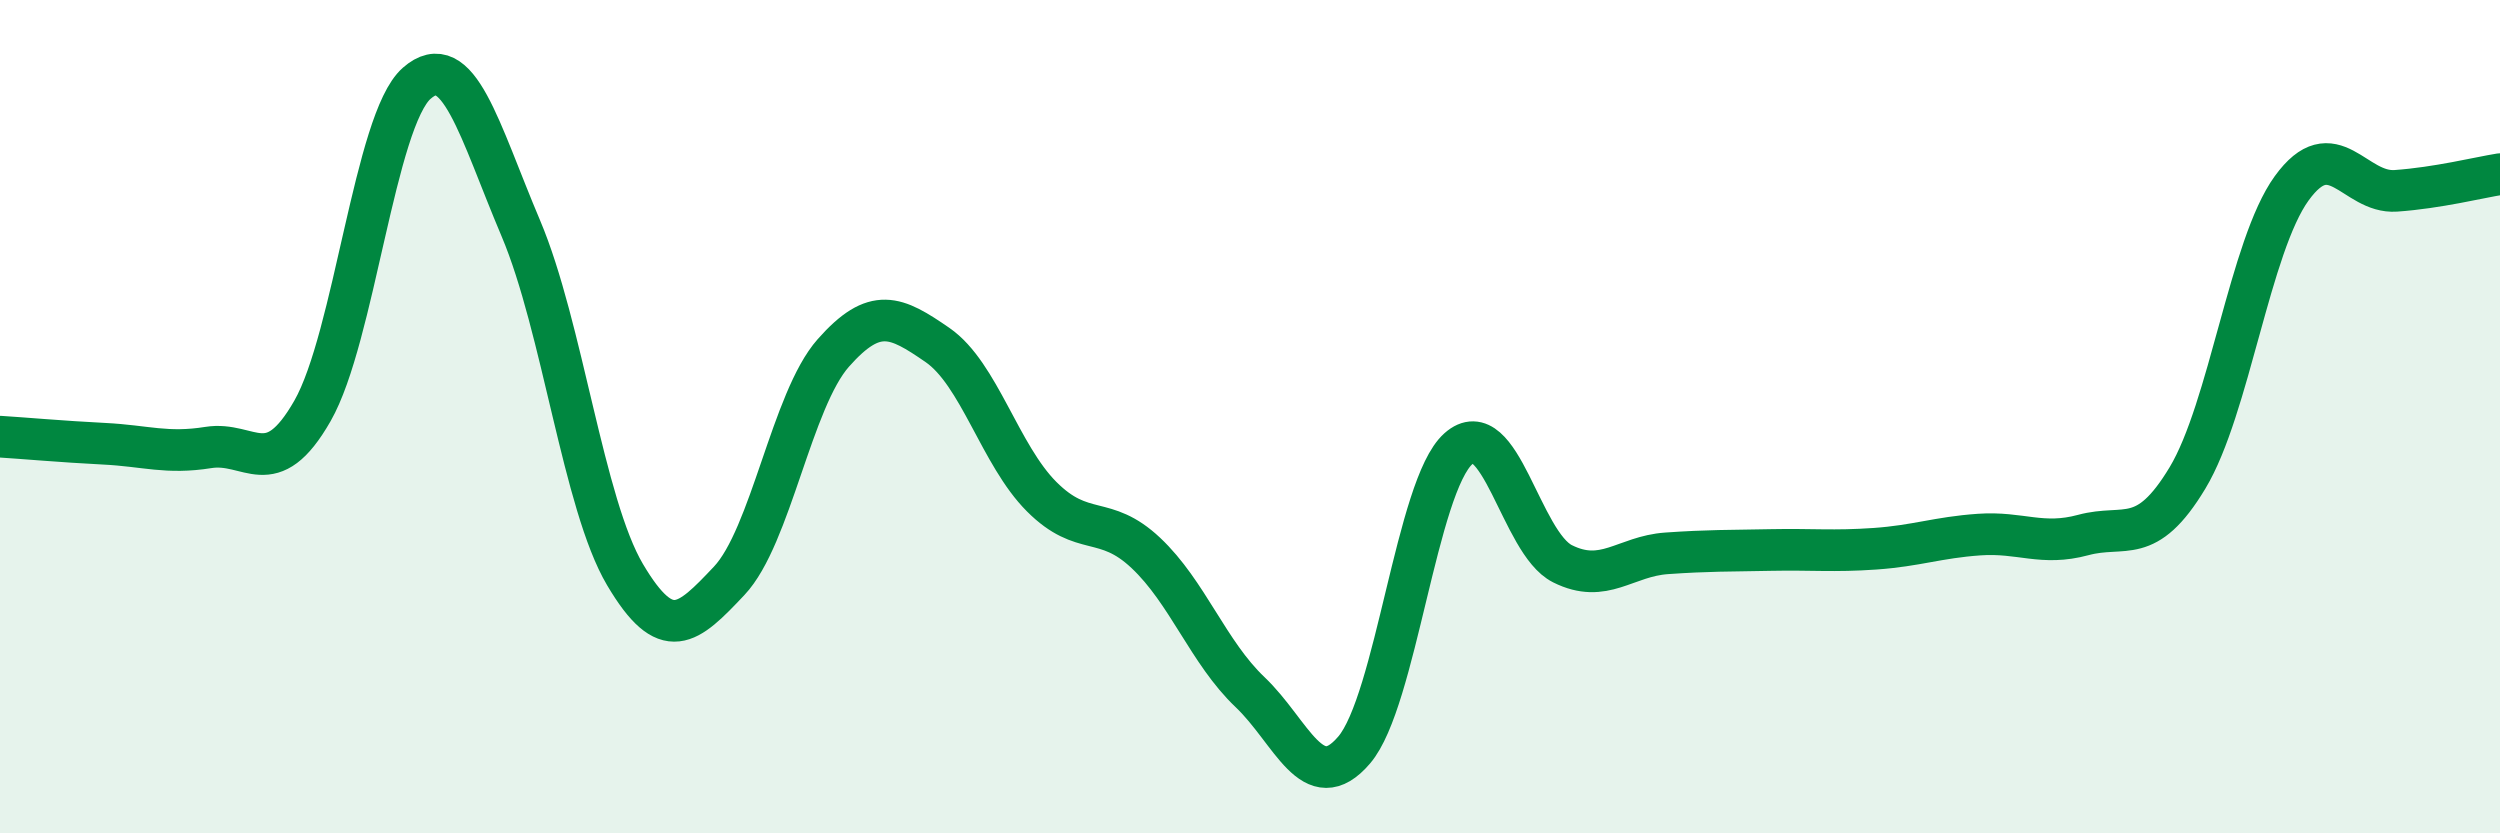
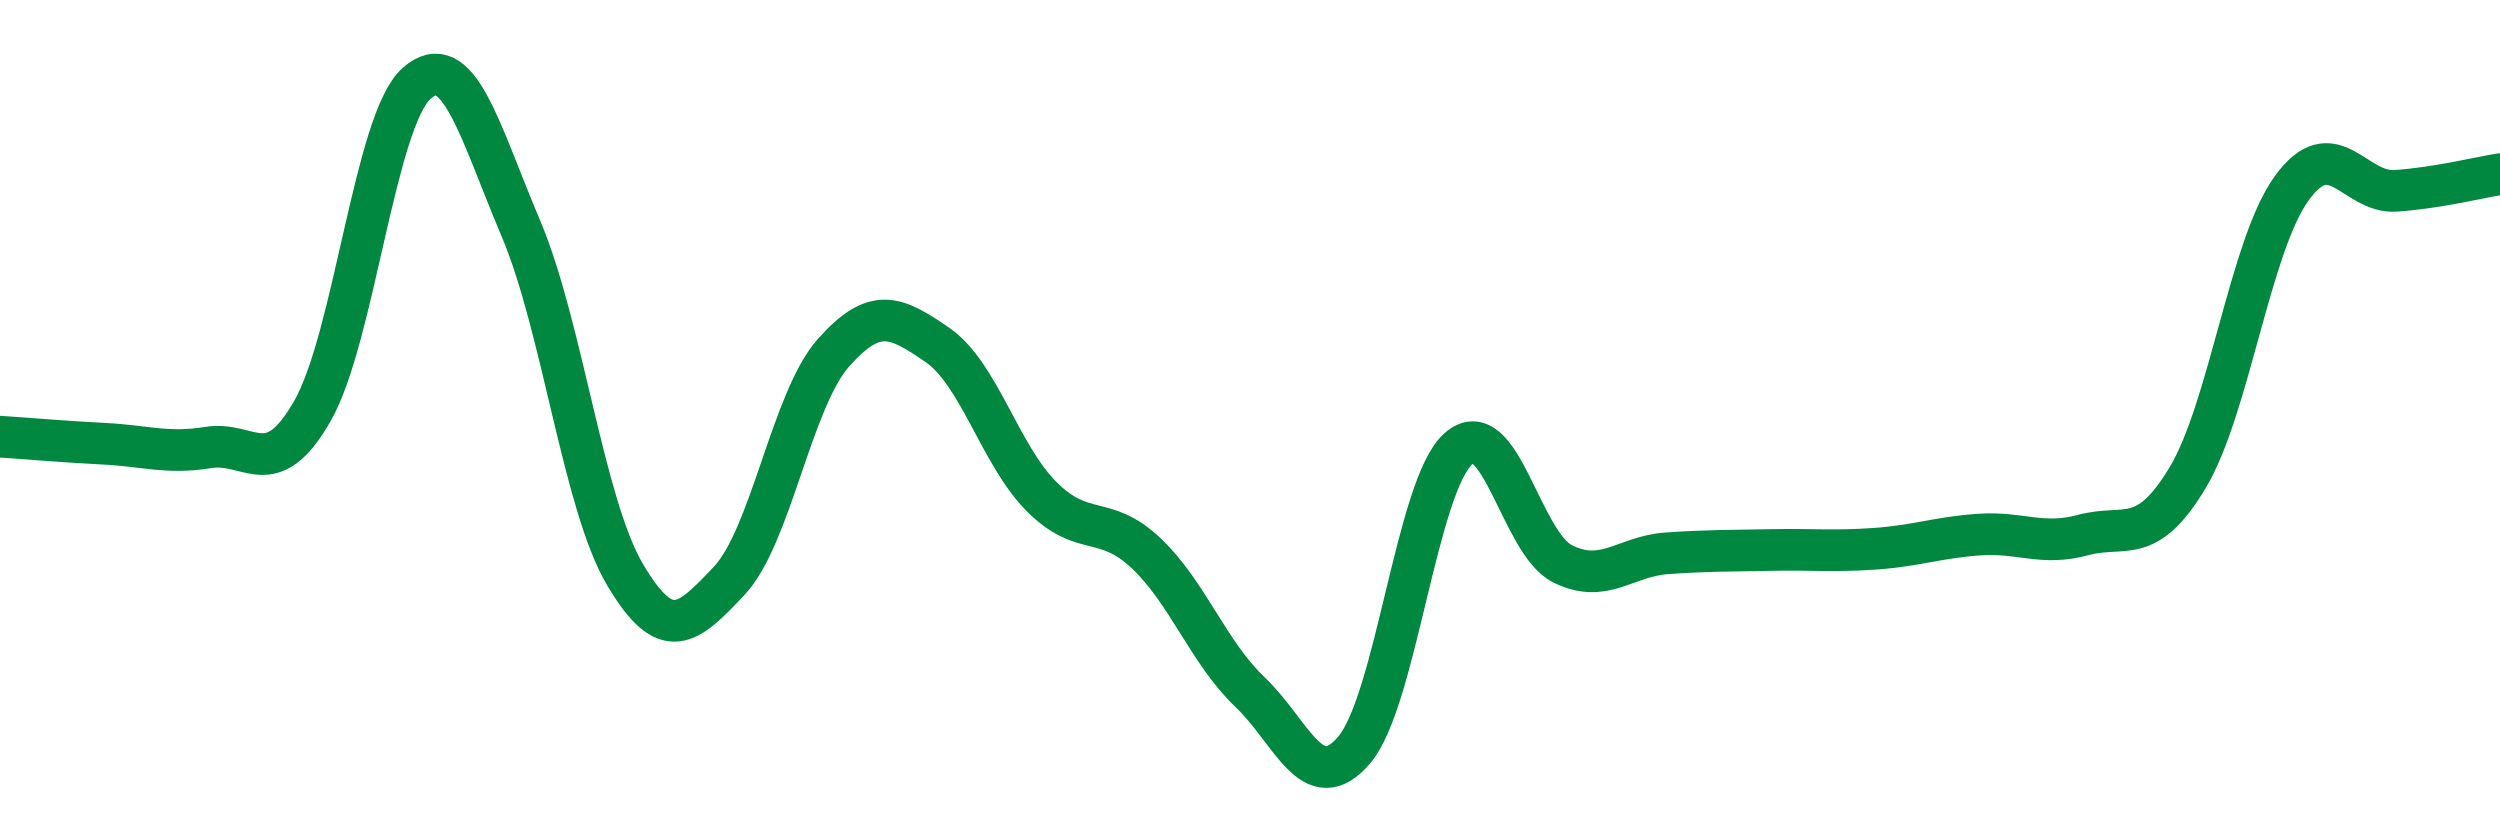
<svg xmlns="http://www.w3.org/2000/svg" width="60" height="20" viewBox="0 0 60 20">
-   <path d="M 0,10.48 C 0.5,10.51 1.5,10.6 2.5,10.65 C 3.5,10.7 4,10.9 5,10.74 C 6,10.58 6.5,11.61 7.5,9.86 C 8.5,8.11 9,2.88 10,2 C 11,1.12 11.5,3.12 12.5,5.48 C 13.5,7.84 14,12.1 15,13.79 C 16,15.48 16.5,15 17.5,13.94 C 18.5,12.88 19,9.6 20,8.47 C 21,7.34 21.5,7.59 22.5,8.28 C 23.5,8.97 24,10.92 25,11.92 C 26,12.92 26.5,12.33 27.5,13.27 C 28.5,14.21 29,15.66 30,16.61 C 31,17.56 31.5,19.17 32.5,18 C 33.5,16.83 34,11.66 35,10.77 C 36,9.88 36.5,13.03 37.5,13.53 C 38.5,14.03 39,13.35 40,13.28 C 41,13.21 41.5,13.22 42.5,13.2 C 43.5,13.18 44,13.24 45,13.17 C 46,13.1 46.5,12.9 47.5,12.83 C 48.5,12.76 49,13.11 50,12.84 C 51,12.57 51.5,13.13 52.5,11.47 C 53.5,9.81 54,5.9 55,4.52 C 56,3.14 56.5,4.65 57.5,4.58 C 58.5,4.51 59.5,4.26 60,4.18L60 20L0 20Z" fill="#008740" opacity="0.1" stroke-linecap="round" stroke-linejoin="round" />
  <path d="M 0,10.48 C 0.5,10.51 1.5,10.6 2.5,10.65 C 3.5,10.7 4,10.9 5,10.74 C 6,10.58 6.5,11.61 7.5,9.86 C 8.5,8.11 9,2.88 10,2 C 11,1.12 11.5,3.12 12.5,5.48 C 13.5,7.84 14,12.1 15,13.79 C 16,15.48 16.5,15 17.5,13.94 C 18.5,12.88 19,9.6 20,8.47 C 21,7.34 21.5,7.59 22.5,8.28 C 23.5,8.97 24,10.92 25,11.92 C 26,12.92 26.5,12.33 27.5,13.27 C 28.5,14.21 29,15.66 30,16.61 C 31,17.56 31.5,19.17 32.5,18 C 33.5,16.83 34,11.66 35,10.77 C 36,9.88 36.5,13.03 37.5,13.53 C 38.5,14.03 39,13.35 40,13.28 C 41,13.21 41.5,13.22 42.5,13.2 C 43.5,13.18 44,13.24 45,13.17 C 46,13.1 46.5,12.9 47.5,12.83 C 48.5,12.76 49,13.11 50,12.84 C 51,12.57 51.5,13.13 52.5,11.47 C 53.5,9.81 54,5.9 55,4.52 C 56,3.14 56.5,4.65 57.5,4.58 C 58.5,4.51 59.5,4.26 60,4.18" stroke="#008740" stroke-width="1" fill="none" stroke-linecap="round" stroke-linejoin="round" />
</svg>